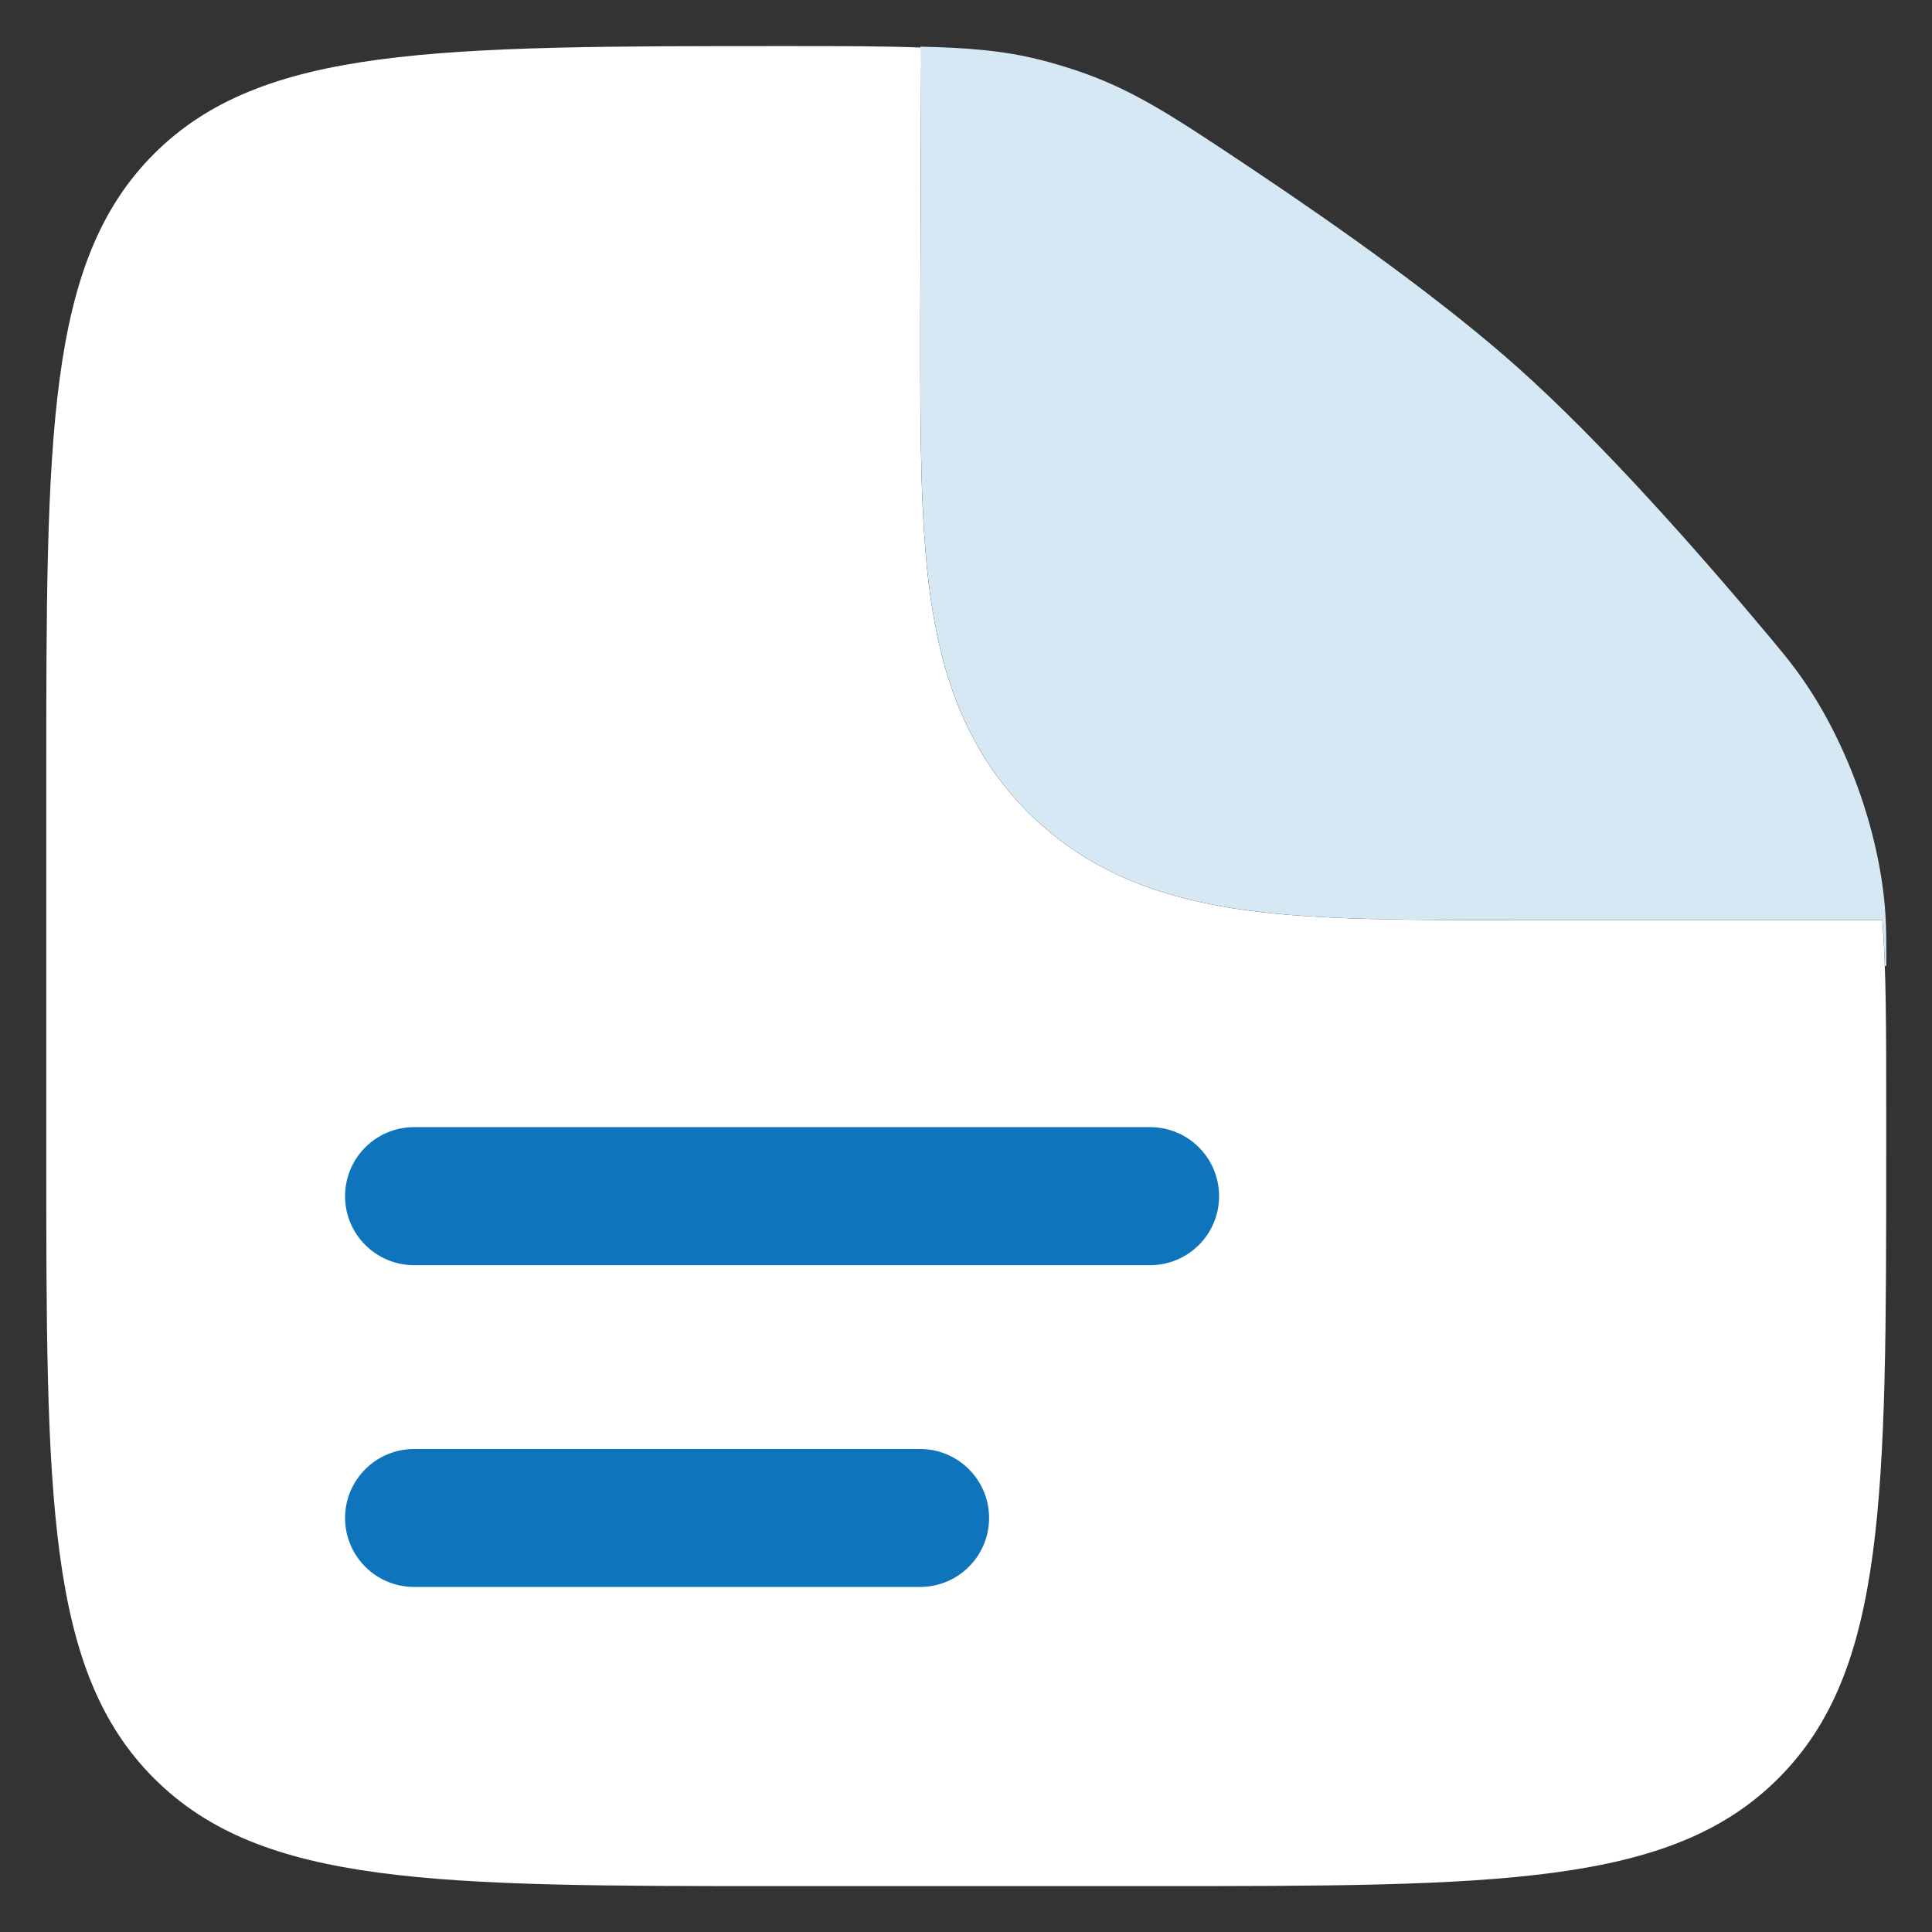
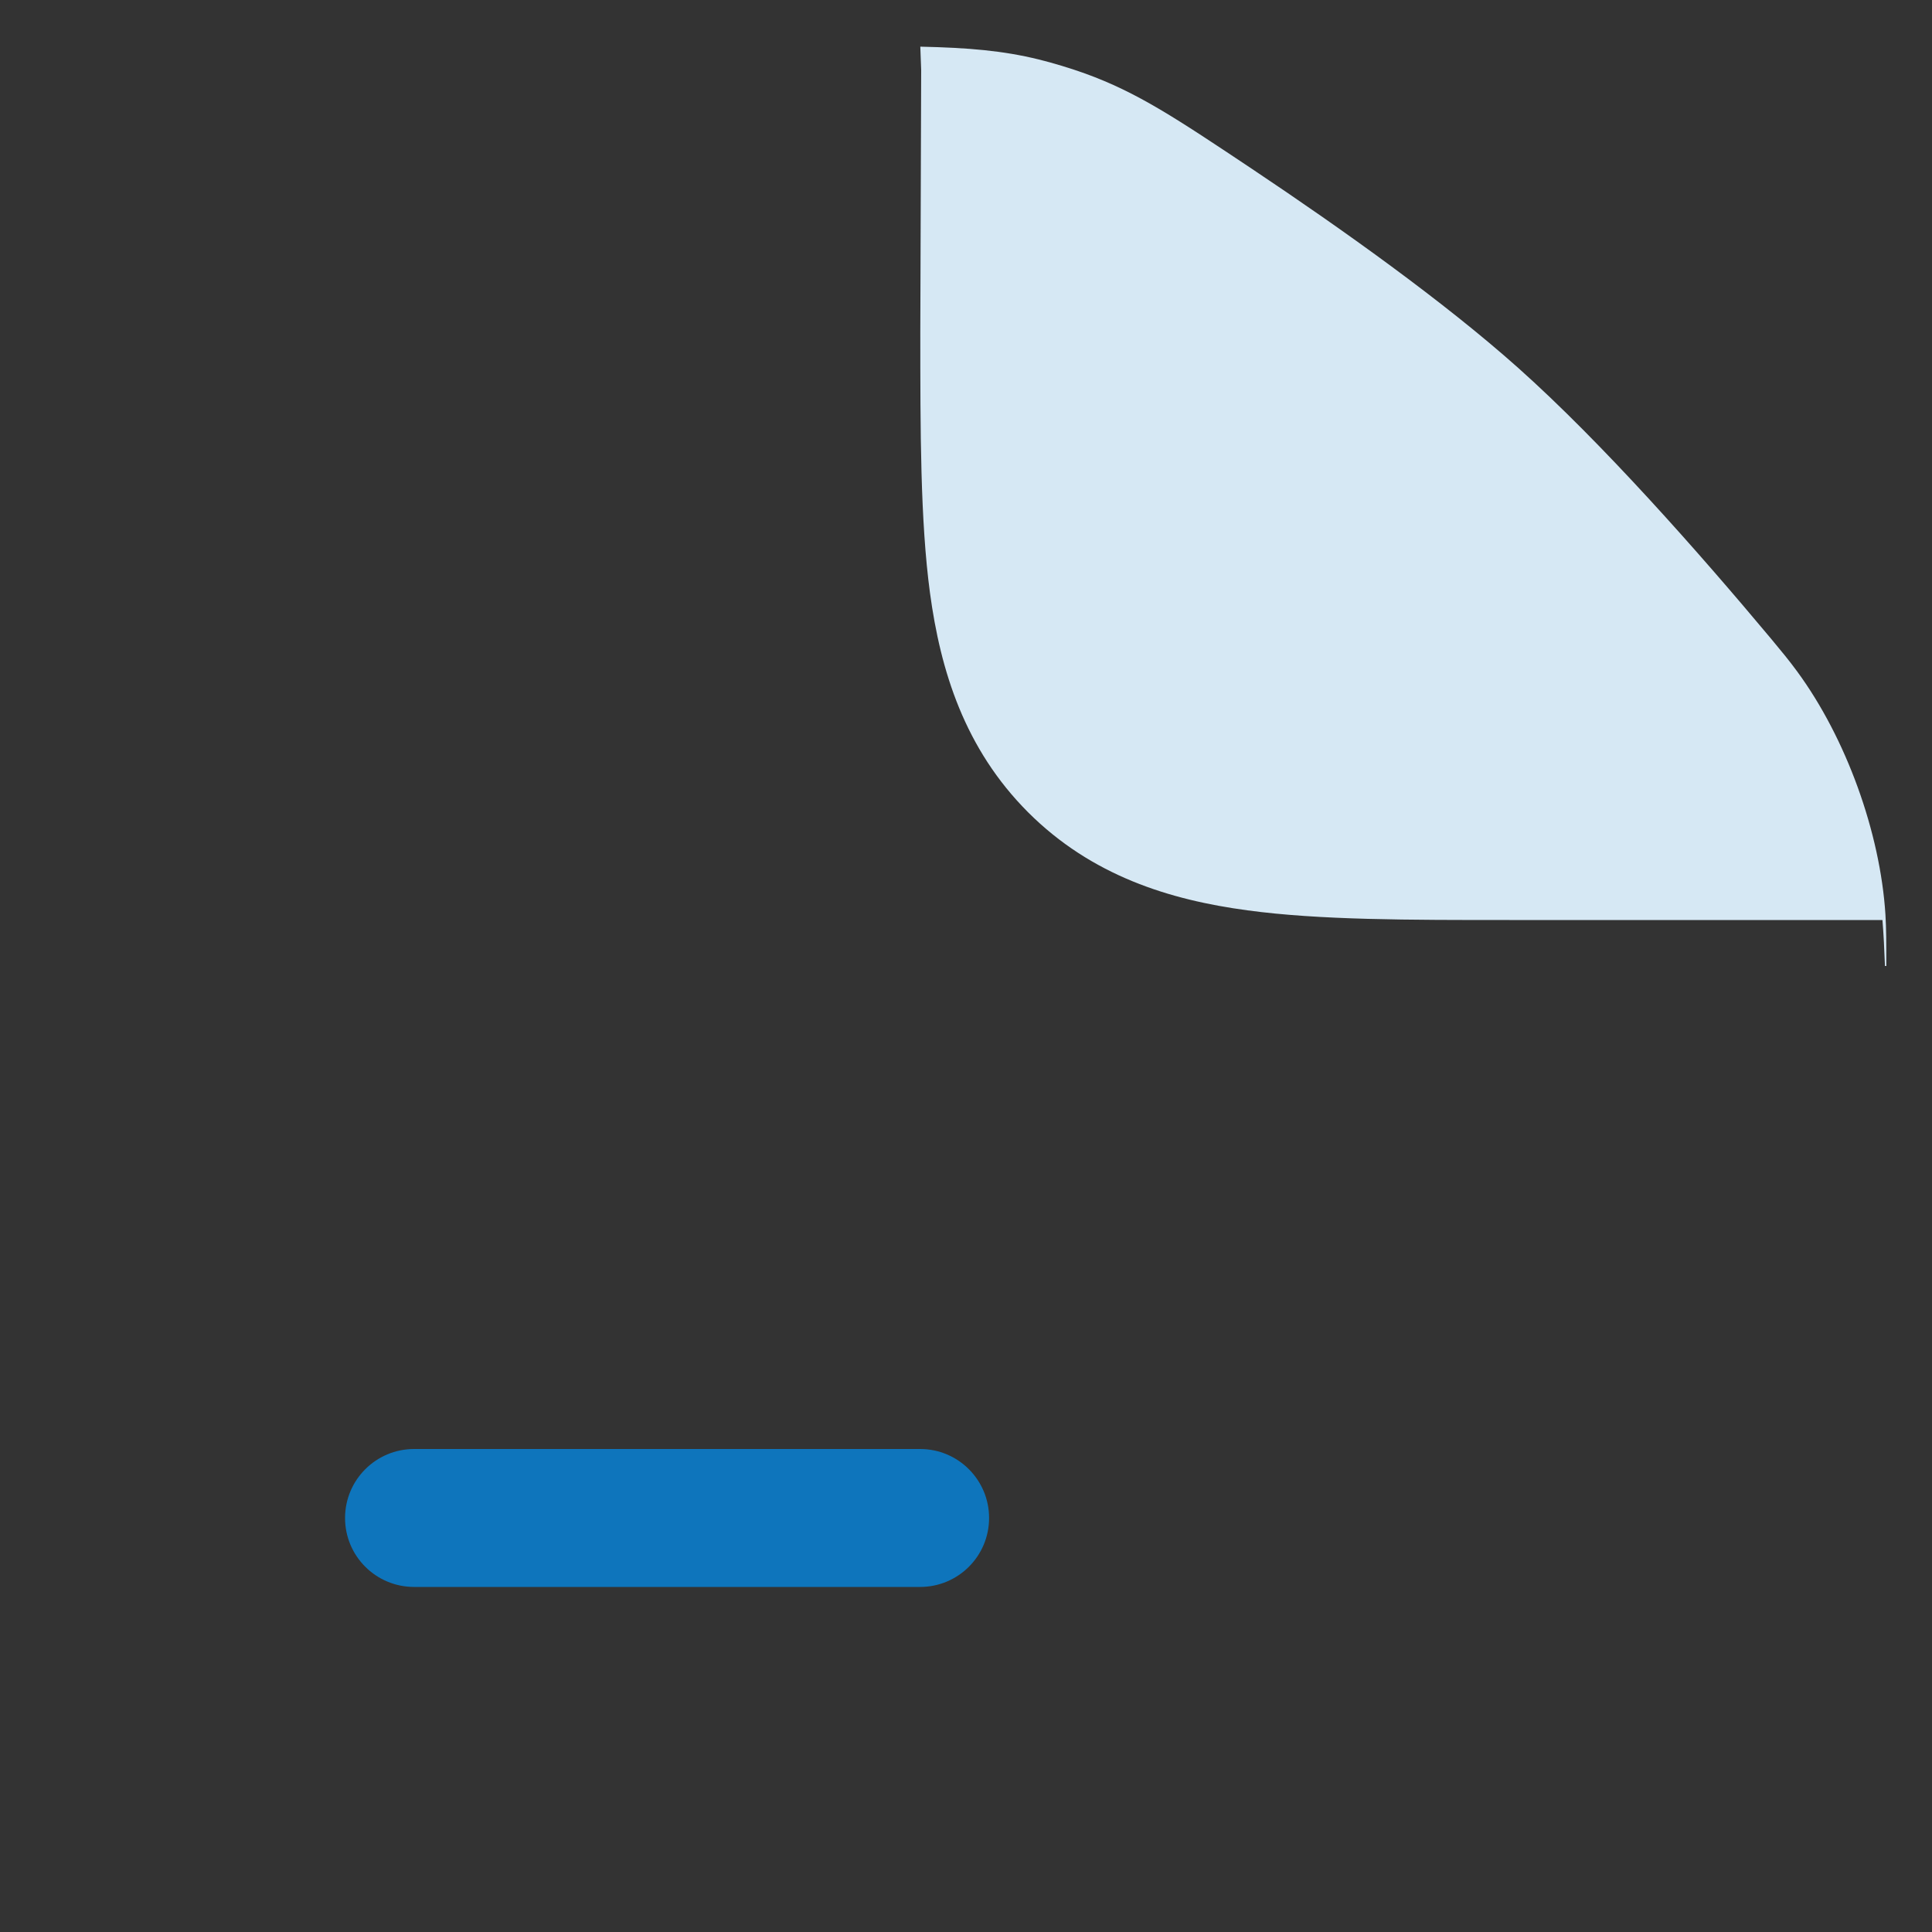
<svg xmlns="http://www.w3.org/2000/svg" width="20" height="20" viewBox="0 0 20 20" fill="none">
  <rect x="0" y="0" width="20" height="20" fill="#333333" stroke="none" />
-   <path fill-rule="evenodd" clip-rule="evenodd" d="M11.907 19.525H8.098C4.506 19.525 2.71 19.525 1.594 18.409C0.479 17.293 0.479 15.497 0.479 11.906V8.096C0.479 4.504 0.479 2.709 1.594 1.593C2.71 0.477 4.515 0.477 8.126 0.477C8.703 0.477 9.166 0.477 9.555 0.493C9.542 0.569 9.535 0.647 9.535 0.725L9.526 3.425C9.526 4.47 9.526 5.393 9.626 6.137C9.735 6.944 9.984 7.751 10.642 8.409C11.3 9.067 12.107 9.316 12.914 9.425C13.658 9.525 14.581 9.525 15.626 9.525H15.717H19.486C19.526 10.034 19.526 10.658 19.526 11.489V11.906C19.526 15.497 19.526 17.293 18.41 18.409C17.295 19.525 15.499 19.525 11.907 19.525Z" fill="white" />
-   <path d="M4.287 11.668C3.892 11.668 3.572 11.988 3.572 12.383C3.572 12.777 3.892 13.097 4.287 13.097H11.906C12.3 13.097 12.62 12.777 12.62 12.383C12.62 11.988 12.3 11.668 11.906 11.668H4.287Z" fill="#0E75BC" />
  <path d="M4.287 15C3.892 15 3.572 15.32 3.572 15.714C3.572 16.109 3.892 16.428 4.287 16.428H9.525C9.919 16.428 10.239 16.109 10.239 15.714C10.239 15.32 9.919 15 9.525 15H4.287Z" fill="#0E75BC" />
  <path d="M9.536 0.725L9.527 3.424C9.527 4.469 9.527 5.392 9.627 6.137C9.736 6.944 9.985 7.75 10.643 8.409C11.302 9.067 12.108 9.316 12.915 9.424C13.659 9.525 14.583 9.524 15.627 9.524H19.487C19.499 9.673 19.507 9.83 19.513 10H19.527C19.527 9.746 19.527 9.618 19.518 9.468C19.464 8.616 19.11 7.64 18.605 6.952C18.516 6.831 18.455 6.758 18.334 6.612C17.579 5.709 16.585 4.584 15.718 3.81C14.946 3.121 13.888 2.368 12.966 1.752C12.173 1.223 11.777 0.958 11.233 0.761C11.089 0.709 10.899 0.651 10.751 0.615C10.385 0.525 10.029 0.494 9.527 0.483L9.536 0.725Z" fill="#D6E8F4" />
</svg>